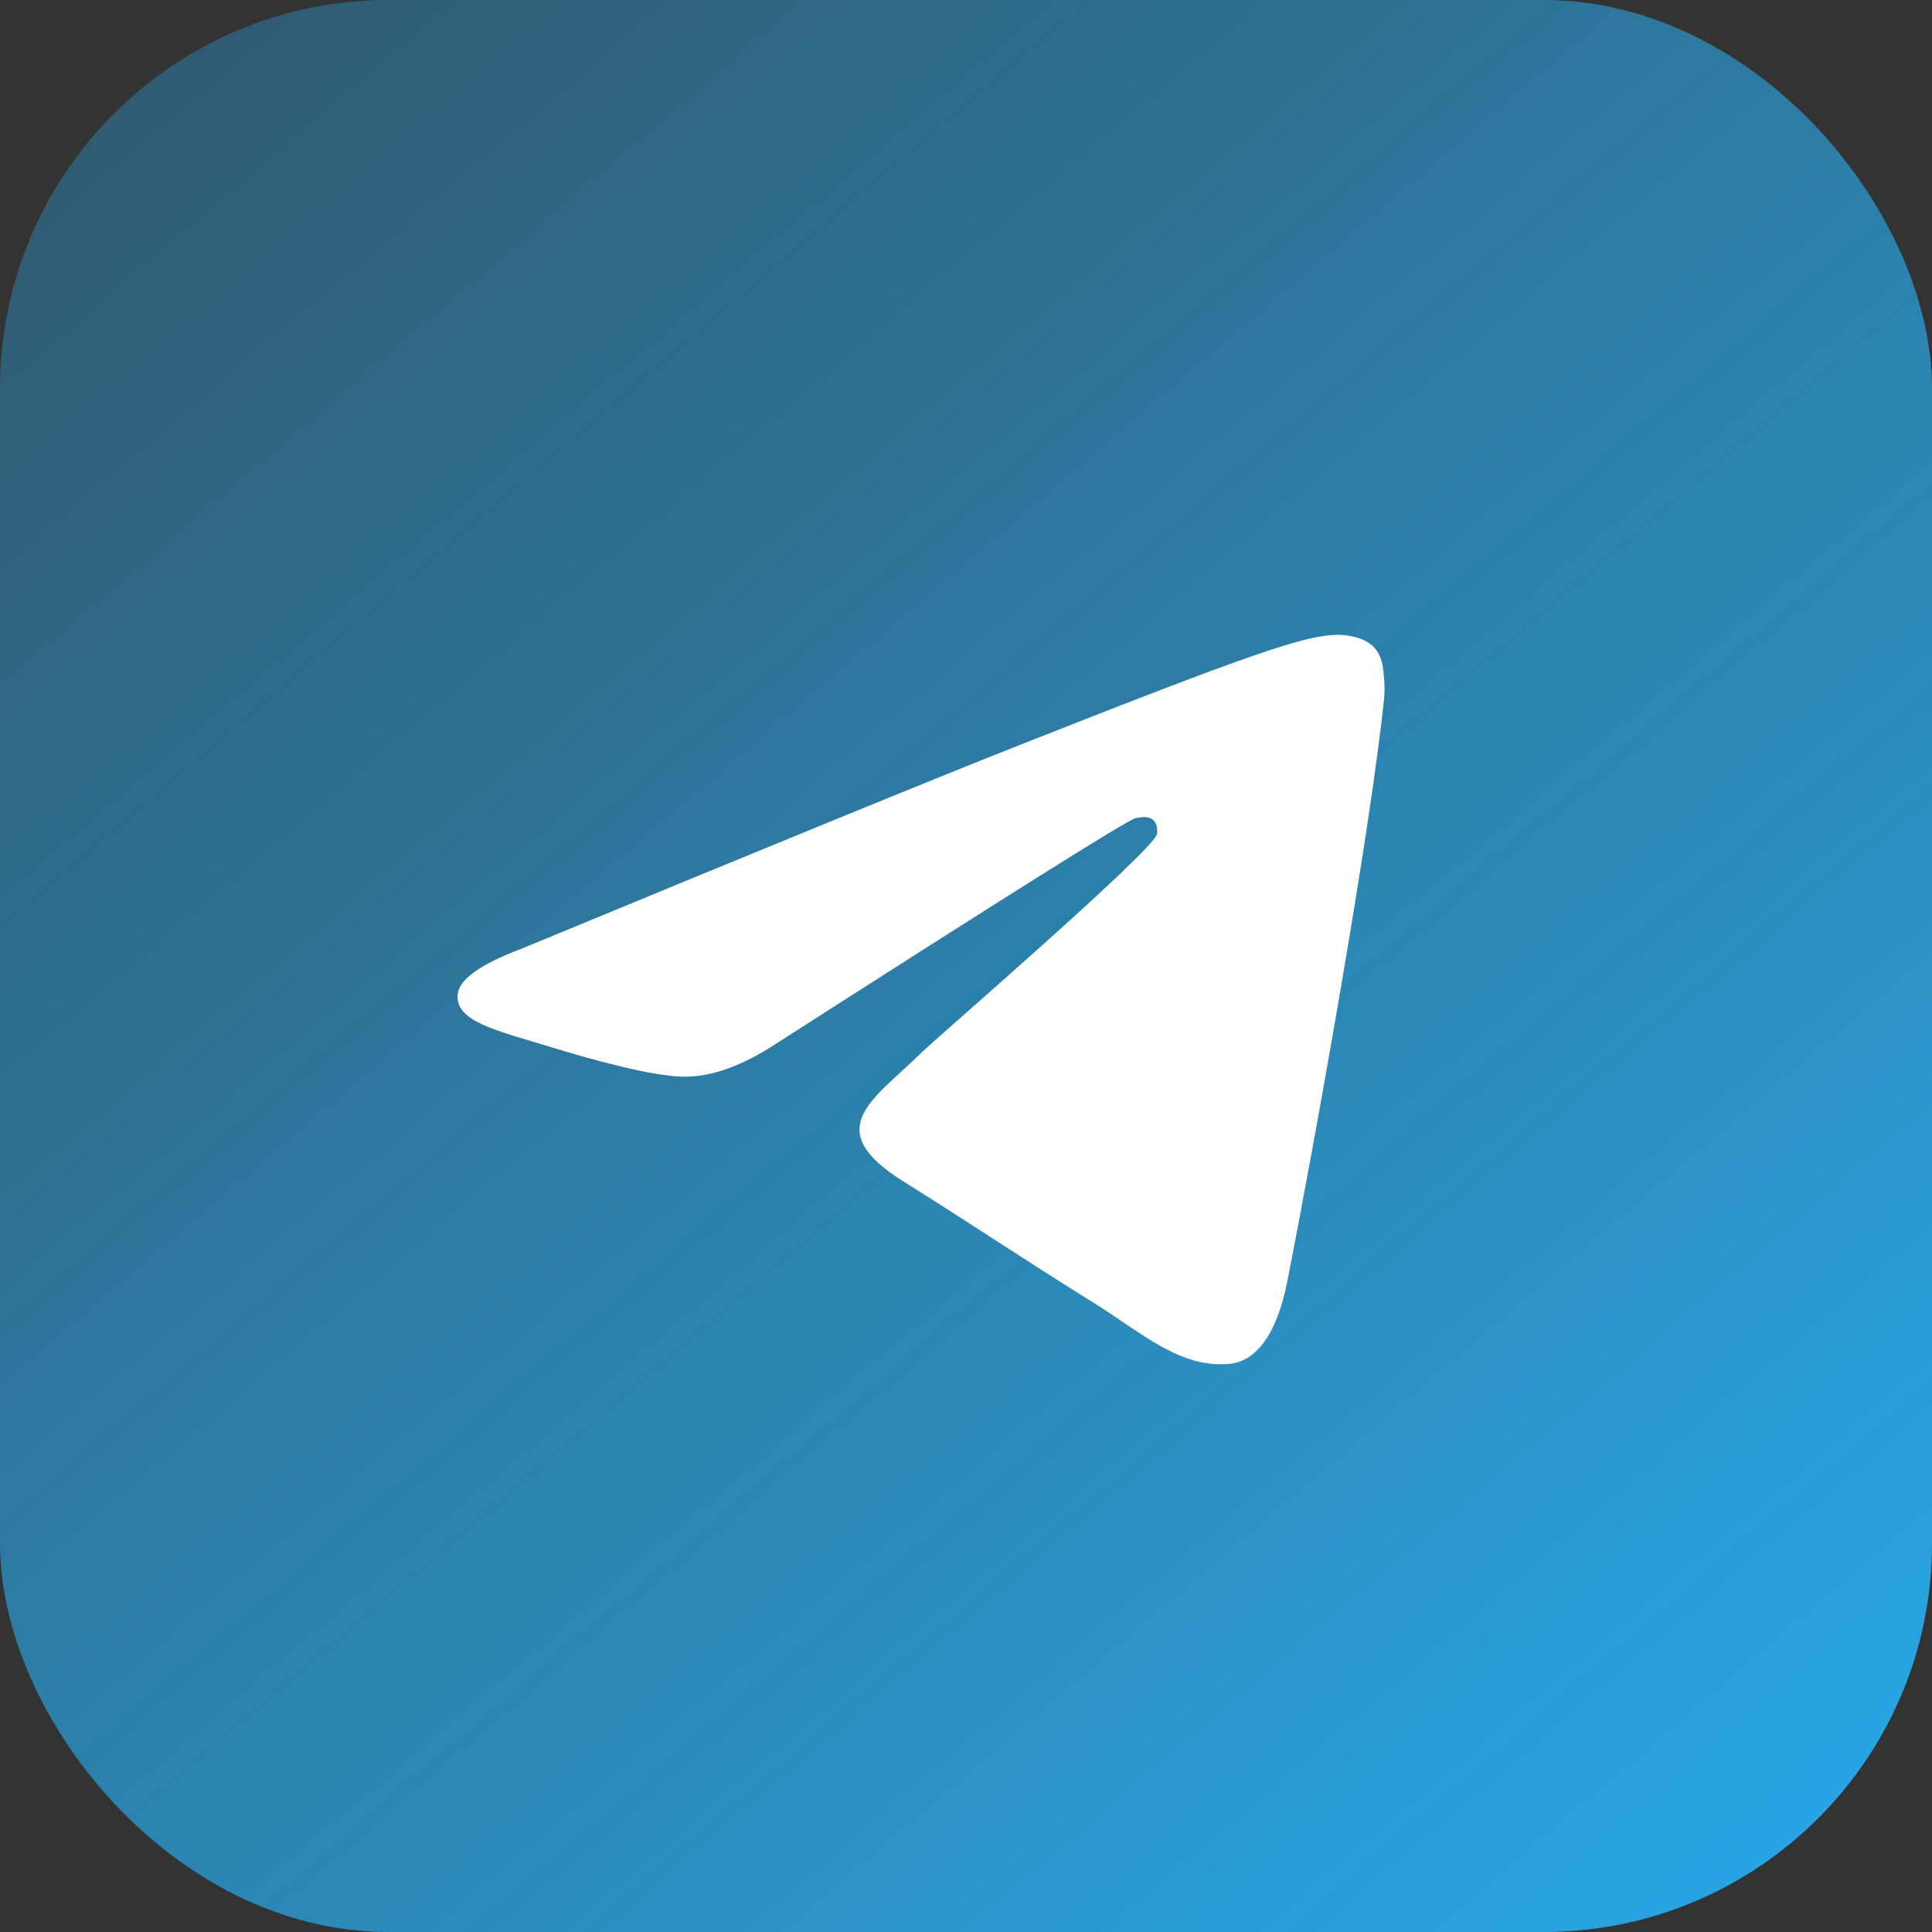
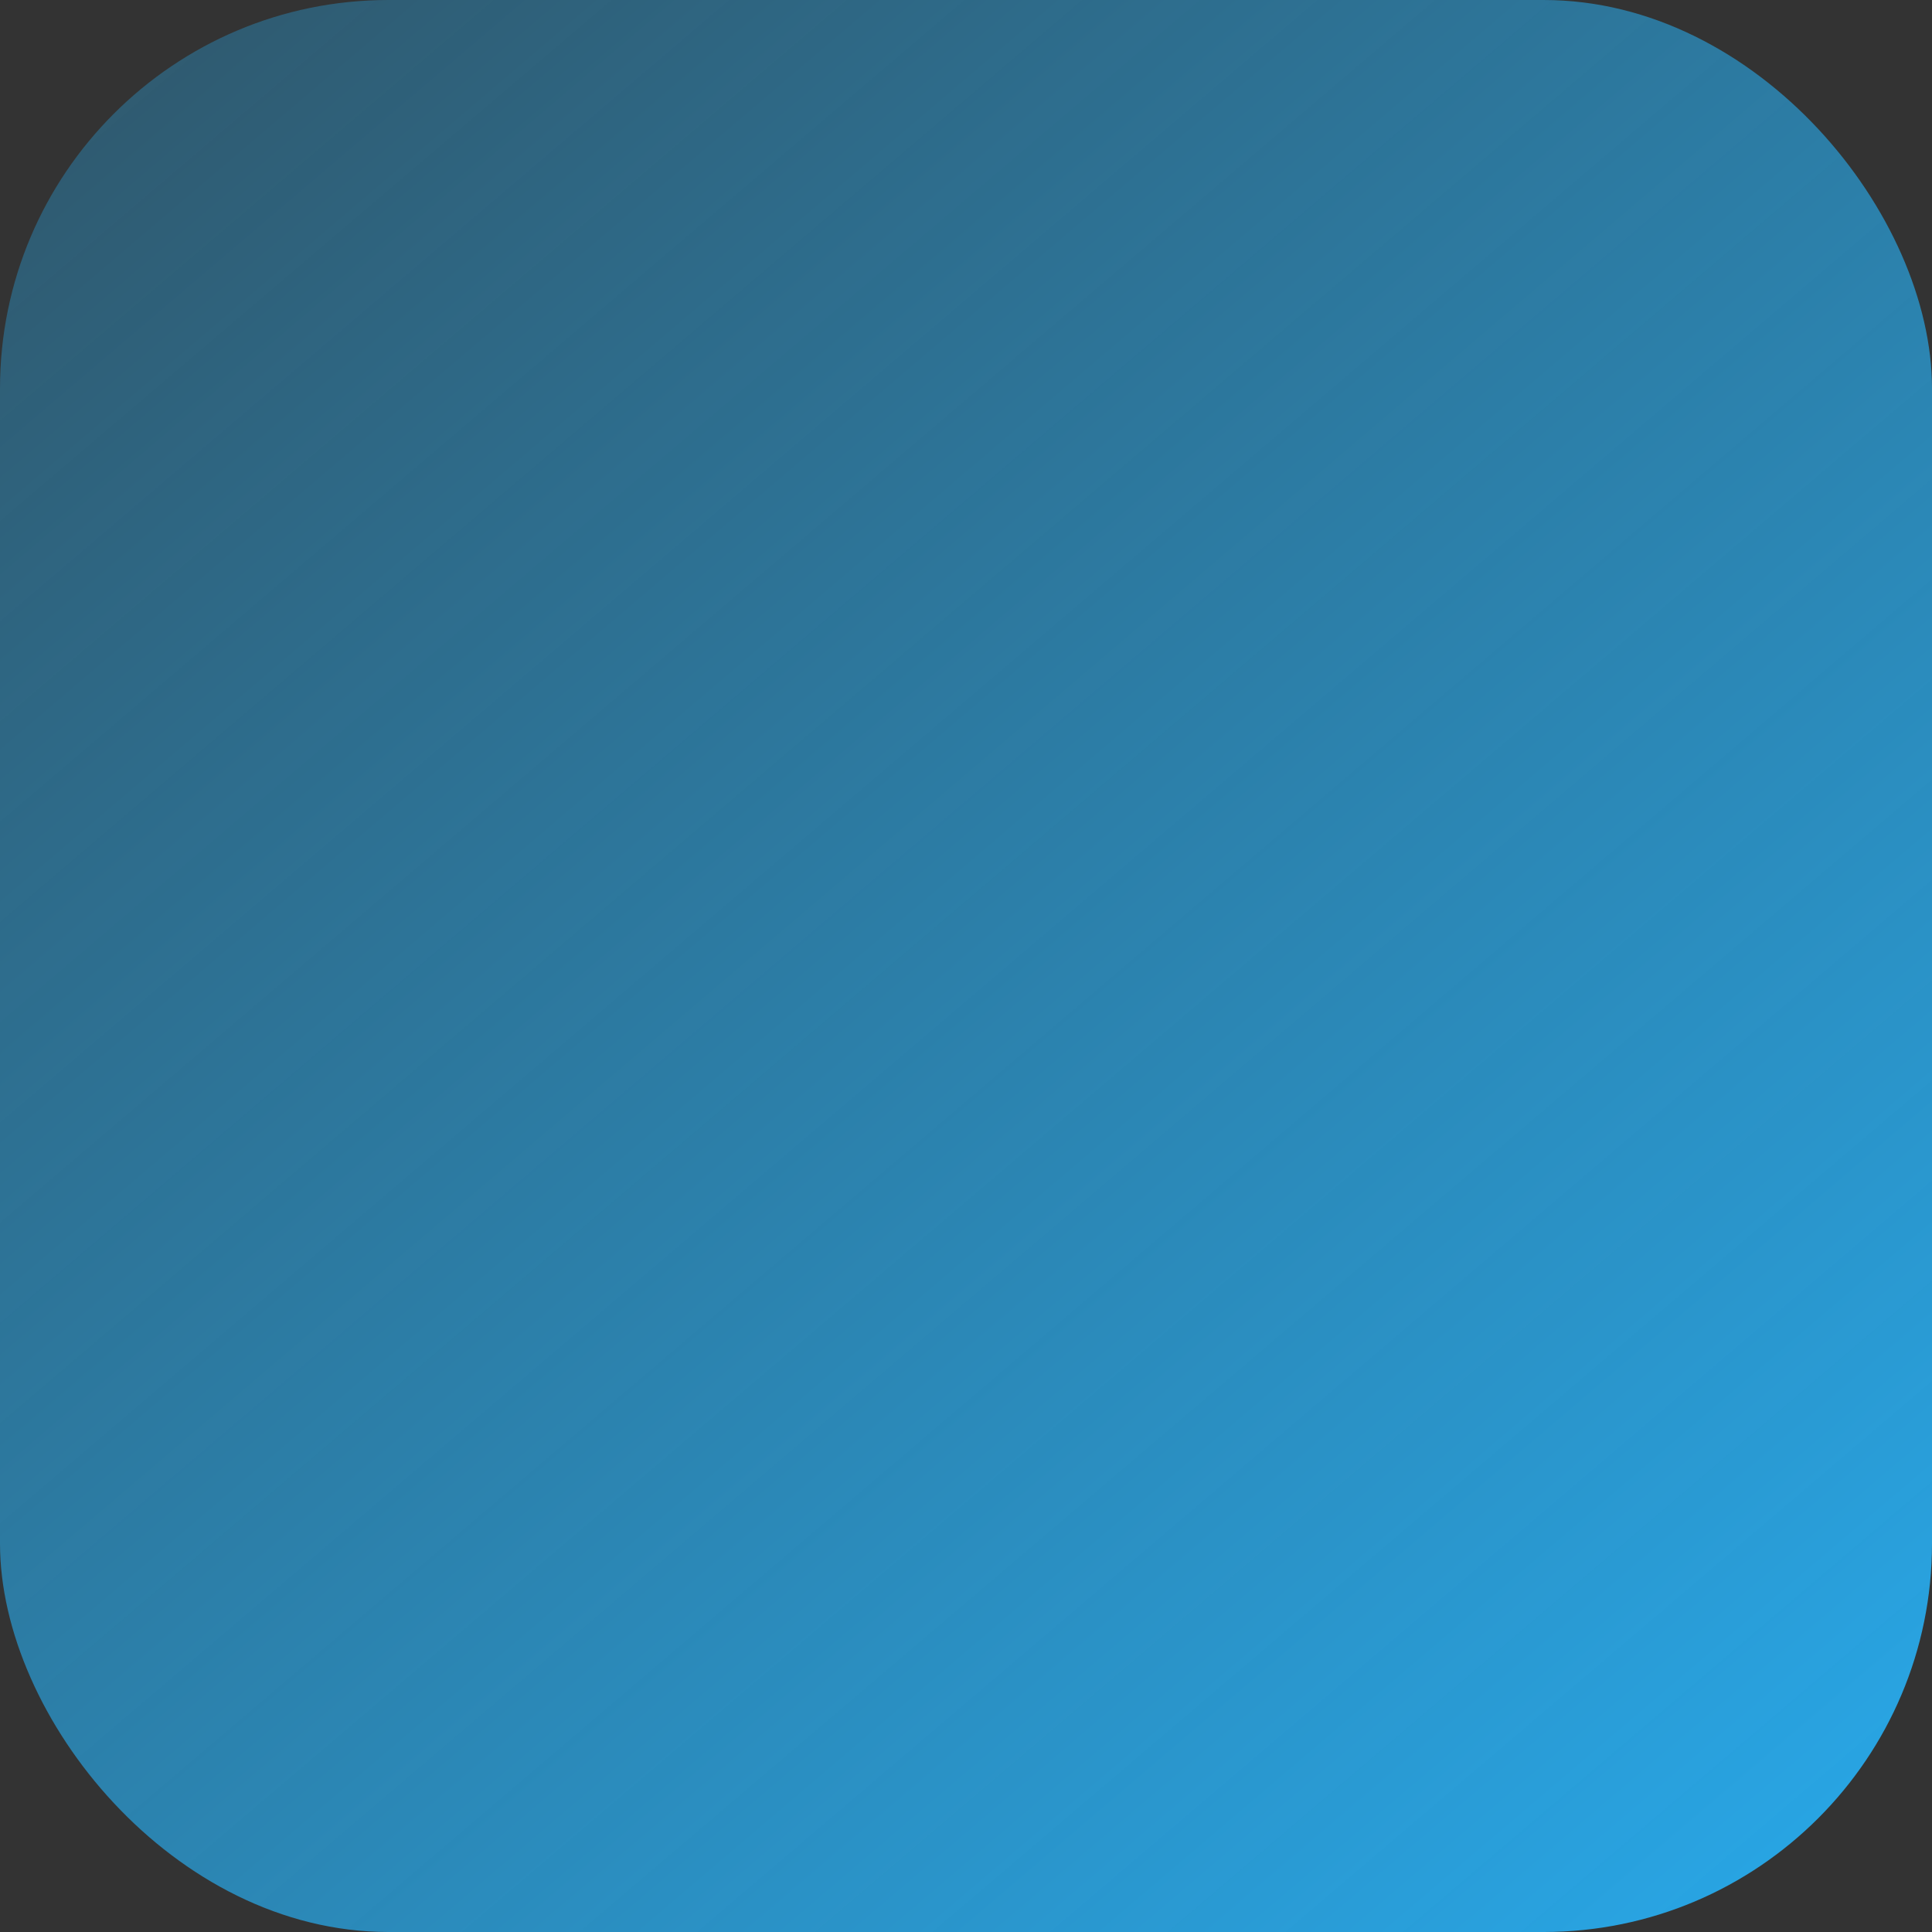
<svg xmlns="http://www.w3.org/2000/svg" width="38" height="38" viewBox="0 0 38 38" fill="none">
  <rect x="0" y="0" width="38" height="38" fill="#333333" stroke="none" />
  <rect width="38" height="38" rx="7.64" fill="url(#paint0_linear_2049_183)" />
  <g clip-path="url(#clip0_2049_183)">
-     <path fill-rule="evenodd" clip-rule="evenodd" d="M10.253 18.662C15.147 16.638 18.411 15.303 20.044 14.658C24.706 12.816 25.675 12.496 26.306 12.486C26.445 12.483 26.756 12.516 26.957 12.671C27.127 12.802 27.173 12.979 27.196 13.103C27.218 13.227 27.246 13.51 27.224 13.73C26.971 16.251 25.878 22.369 25.322 25.192C25.086 26.387 24.623 26.787 24.174 26.826C23.2 26.912 22.459 26.215 21.515 25.627C20.037 24.707 19.203 24.135 17.768 23.237C16.111 22.2 17.185 21.63 18.13 20.698C18.377 20.454 22.673 16.744 22.756 16.407C22.766 16.365 22.776 16.209 22.678 16.126C22.58 16.043 22.435 16.071 22.33 16.094C22.182 16.126 19.822 17.607 15.249 20.538C14.579 20.975 13.972 21.188 13.428 21.177C12.829 21.165 11.676 20.855 10.819 20.59C9.767 20.266 8.932 20.094 9.004 19.543C9.042 19.256 9.459 18.962 10.253 18.662Z" fill="white" />
+     <path fill-rule="evenodd" clip-rule="evenodd" d="M10.253 18.662C15.147 16.638 18.411 15.303 20.044 14.658C24.706 12.816 25.675 12.496 26.306 12.486C26.445 12.483 26.756 12.516 26.957 12.671C27.127 12.802 27.173 12.979 27.196 13.103C26.971 16.251 25.878 22.369 25.322 25.192C25.086 26.387 24.623 26.787 24.174 26.826C23.2 26.912 22.459 26.215 21.515 25.627C20.037 24.707 19.203 24.135 17.768 23.237C16.111 22.2 17.185 21.63 18.13 20.698C18.377 20.454 22.673 16.744 22.756 16.407C22.766 16.365 22.776 16.209 22.678 16.126C22.58 16.043 22.435 16.071 22.33 16.094C22.182 16.126 19.822 17.607 15.249 20.538C14.579 20.975 13.972 21.188 13.428 21.177C12.829 21.165 11.676 20.855 10.819 20.59C9.767 20.266 8.932 20.094 9.004 19.543C9.042 19.256 9.459 18.962 10.253 18.662Z" fill="white" />
  </g>
  <defs>
    <linearGradient id="paint0_linear_2049_183" x1="0" y1="0" x2="34.743" y2="40.775" gradientUnits="userSpaceOnUse">
      <stop stop-color="#28A9EA" stop-opacity="0.3" />
      <stop offset="1" stop-color="#28A9EA" />
    </linearGradient>
    <clipPath id="clip0_2049_183">
-       <rect width="18.232" height="17.827" fill="white" transform="translate(9 11)" />
-     </clipPath>
+       </clipPath>
  </defs>
</svg>